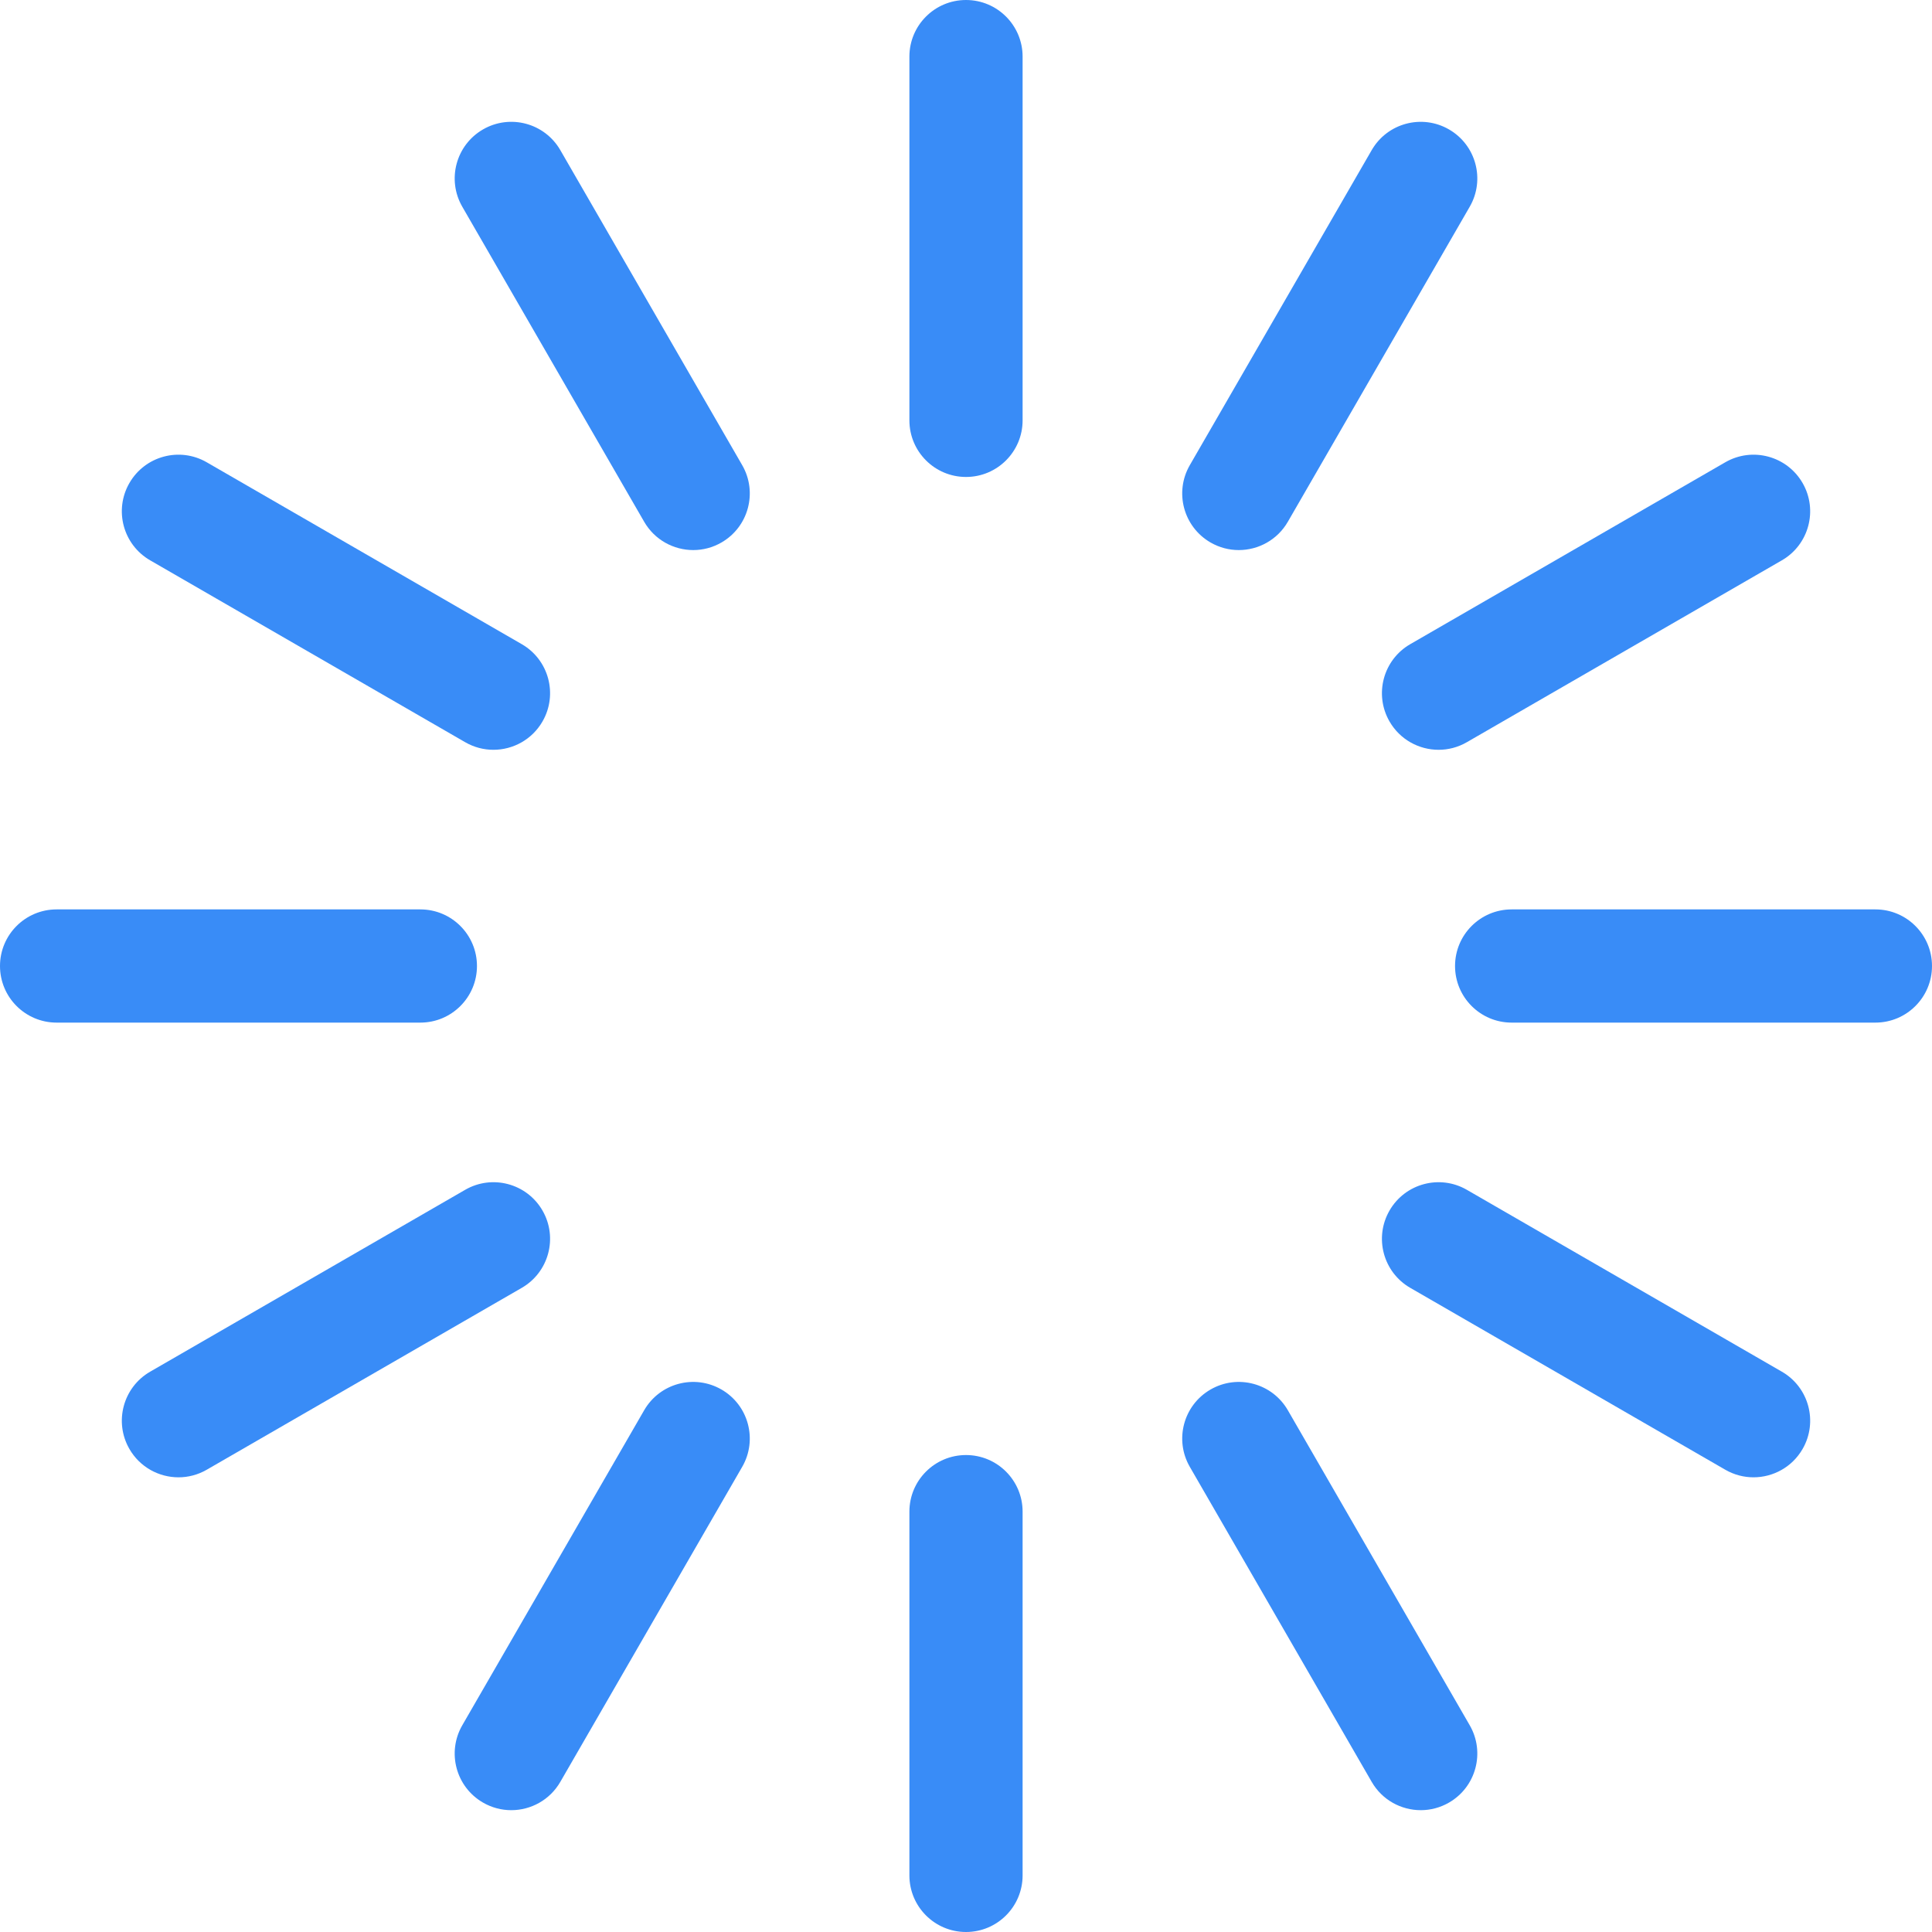
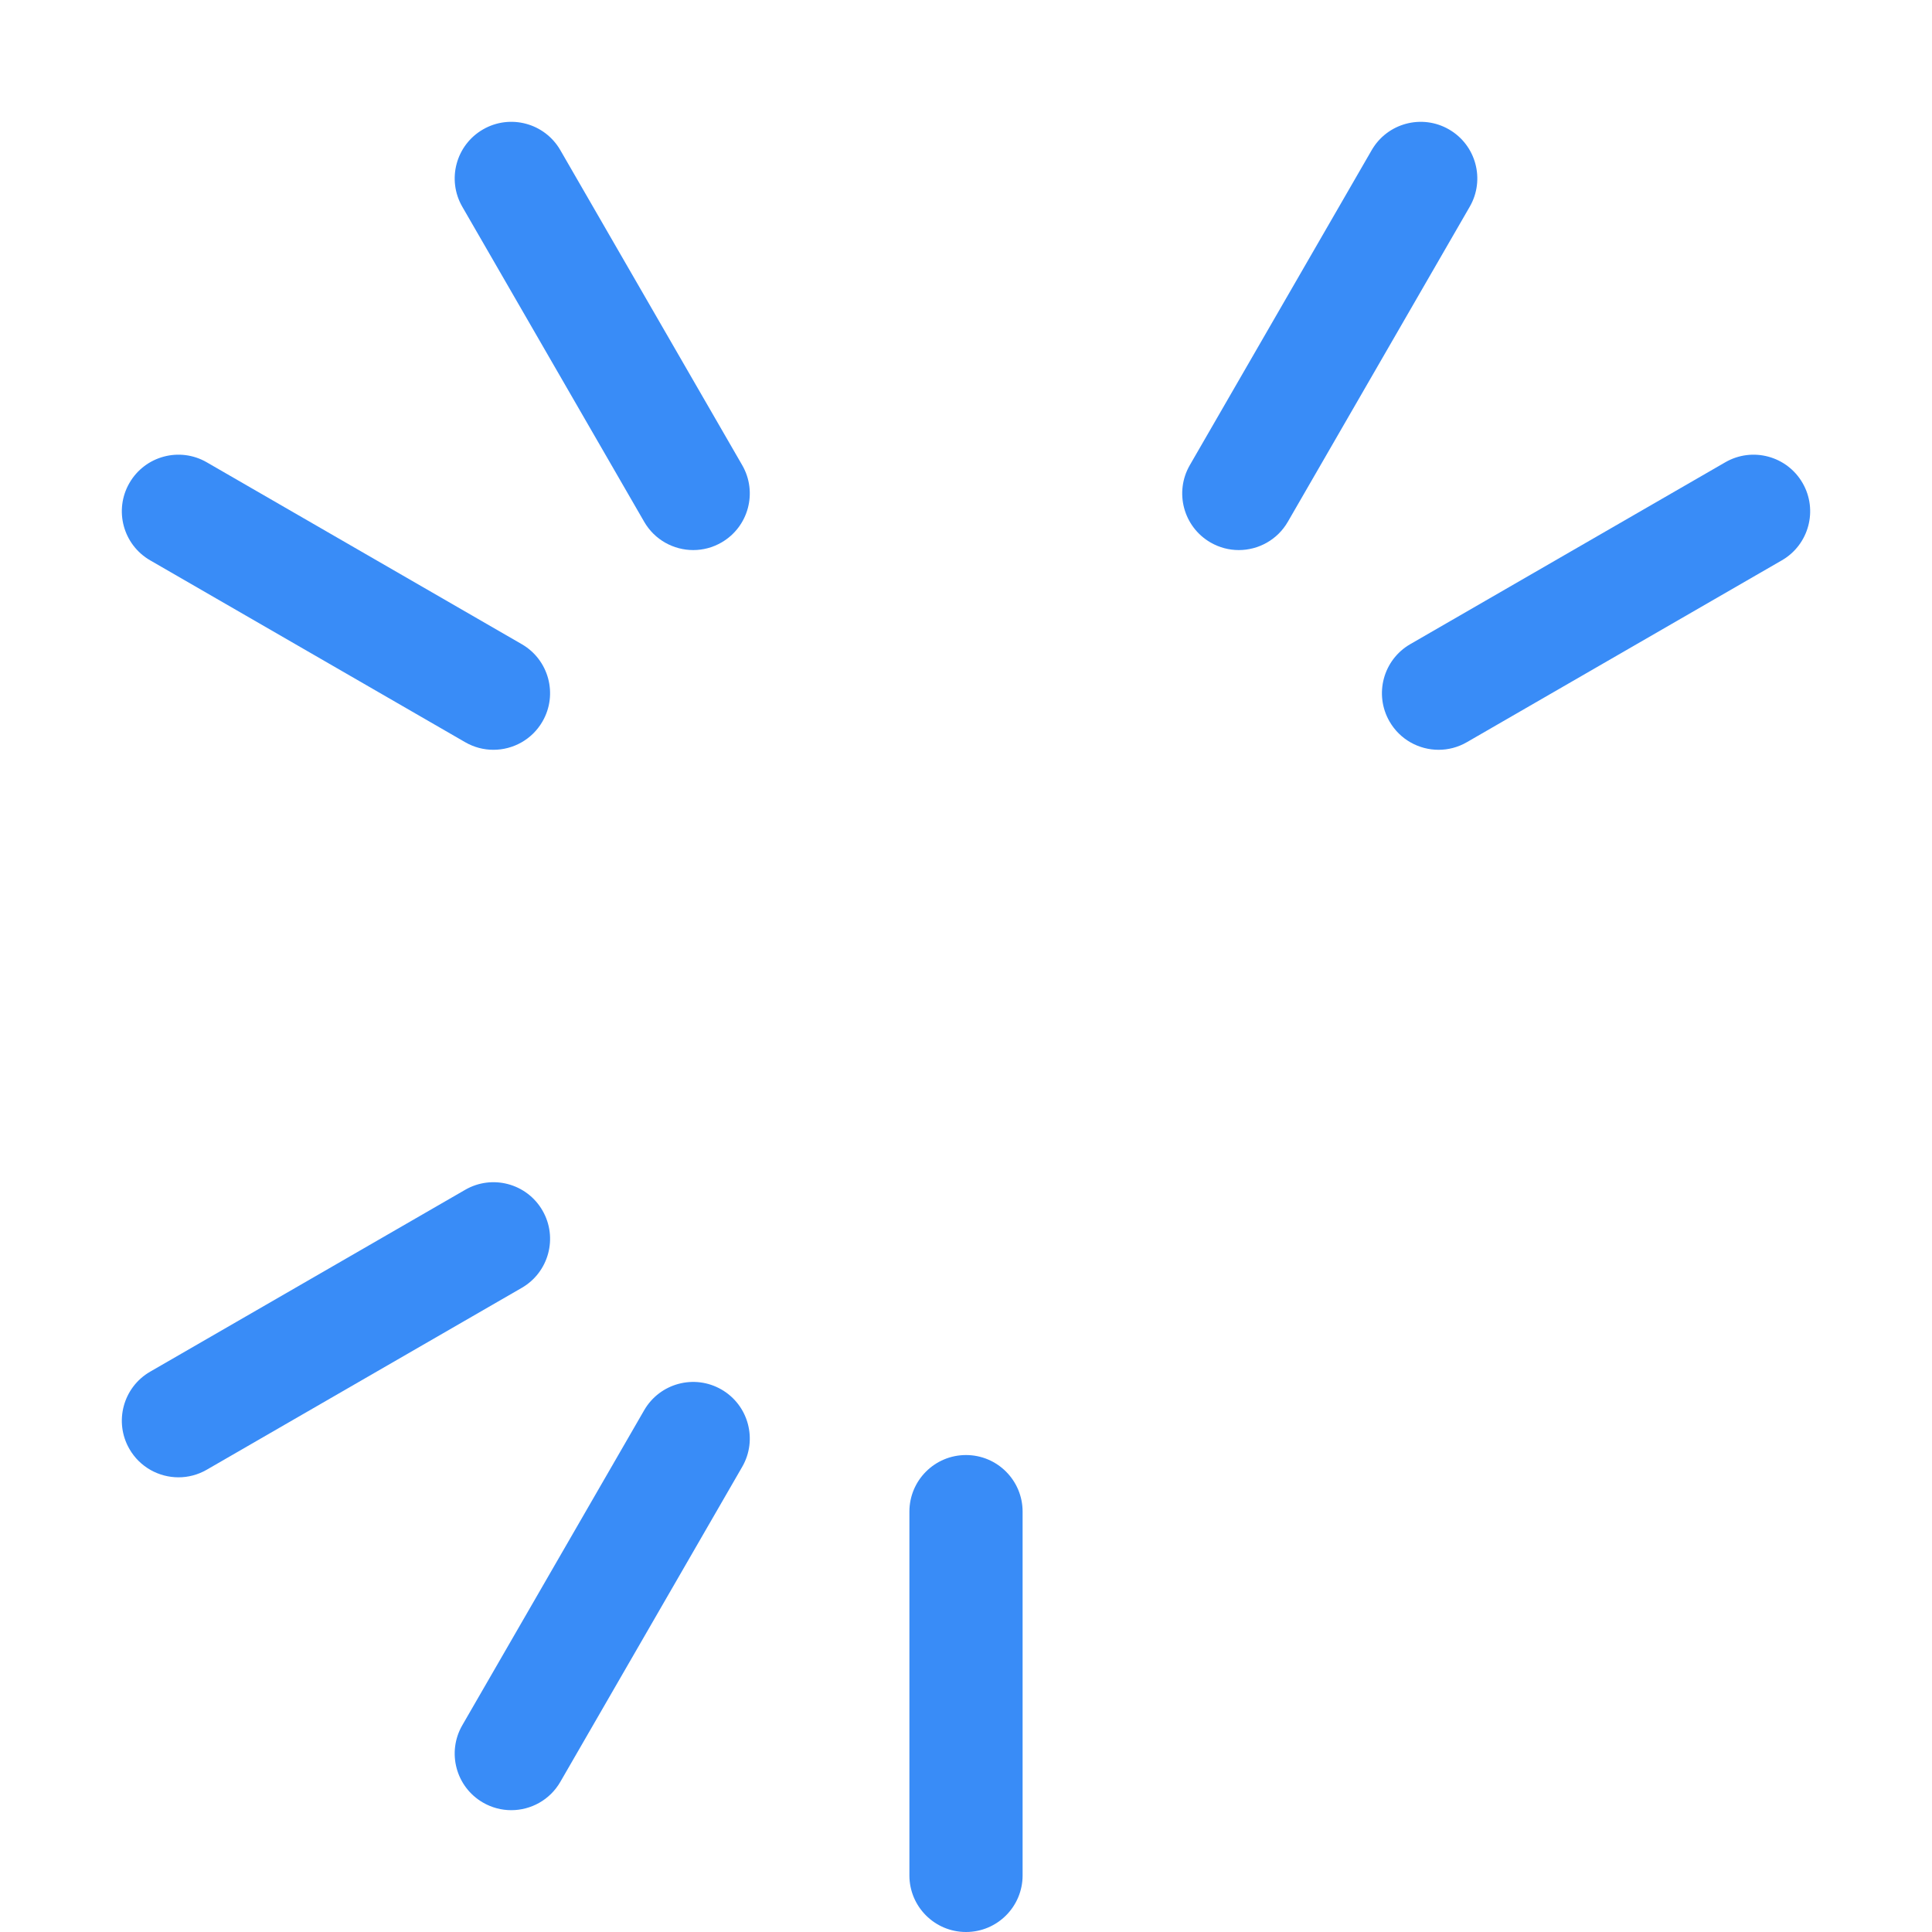
<svg xmlns="http://www.w3.org/2000/svg" version="1.1" id="Capa_1" x="0px" y="0px" viewBox="0 0 512 512" style="enable-background:new 0 0 512 512;" xml:space="preserve" fill="#398cf7">
  <g>
    <g>
-       <path d="M256.001,0c-8.284,0-15,6.716-15,15v96.4c0,8.284,6.716,15,15,15s15-6.716,15-15V15C271.001,6.716,264.285,0,256.001,0z" />
-     </g>
+       </g>
  </g>
  <g>
    <g>
      <path d="M256.001,385.601c-8.284,0-15,6.716-15,15V497c0,8.284,6.716,15,15,15s15-6.716,15-15v-96.399    C271.001,392.316,264.285,385.601,256.001,385.601z" />
    </g>
  </g>
  <g>
    <g>
      <path d="M196.691,123.272l-48.2-83.485c-4.142-7.175-13.315-9.635-20.49-5.49c-7.174,4.142-9.632,13.315-5.49,20.49l48.2,83.485    c2.778,4.813,7.82,7.503,13.004,7.503c2.545,0,5.124-0.648,7.486-2.013C198.376,139.62,200.833,130.447,196.691,123.272z" />
    </g>
  </g>
  <g>
    <g>
-       <path d="M389.491,457.212l-48.199-83.483c-4.142-7.175-13.315-9.635-20.49-5.49c-7.174,4.142-9.633,13.315-5.49,20.49    l48.199,83.483c2.778,4.813,7.82,7.503,13.004,7.503c2.545,0,5.125-0.648,7.486-2.013    C391.175,473.56,393.634,464.387,389.491,457.212z" />
-     </g>
+       </g>
  </g>
  <g>
    <g>
      <path d="M138.274,170.712L54.788,122.51c-7.174-4.145-16.348-1.685-20.49,5.49c-4.142,7.174-1.684,16.348,5.49,20.49    l83.486,48.202c2.362,1.364,4.941,2.013,7.486,2.013c5.184,0,10.226-2.691,13.004-7.503    C147.906,184.028,145.448,174.854,138.274,170.712z" />
    </g>
  </g>
  <g>
    <g>
-       <path d="M472.213,363.51l-83.484-48.198c-7.177-4.145-16.349-1.684-20.49,5.49c-4.142,7.175-1.685,16.349,5.49,20.49    l83.484,48.198c2.362,1.364,4.94,2.013,7.485,2.013c5.185,0,10.227-2.691,13.005-7.503    C481.845,376.825,479.388,367.651,472.213,363.51z" />
-     </g>
+       </g>
  </g>
  <g>
    <g>
-       <path d="M111.401,241.002H15c-8.284,0-15,6.716-15,15s6.716,15,15,15h96.401c8.284,0,15-6.716,15-15    S119.685,241.002,111.401,241.002z" />
-     </g>
+       </g>
  </g>
  <g>
    <g>
-       <path d="M497,241.002h-96.398c-8.284,0-15,6.716-15,15s6.716,15,15,15H497c8.284,0,15-6.716,15-15S505.284,241.002,497,241.002z" />
-     </g>
+       </g>
  </g>
  <g>
    <g>
      <path d="M143.765,320.802c-4.141-7.175-13.314-9.635-20.49-5.49l-83.486,48.2c-7.174,4.142-9.632,13.315-5.49,20.49    c2.778,4.813,7.82,7.503,13.004,7.503c2.545,0,5.124-0.648,7.486-2.013l83.486-48.2    C145.449,337.15,147.907,327.977,143.765,320.802z" />
    </g>
  </g>
  <g>
    <g>
      <path d="M477.702,128.002c-4.142-7.175-13.315-9.634-20.49-5.49l-83.484,48.2c-7.174,4.142-9.631,13.315-5.49,20.49    c2.778,4.813,7.819,7.503,13.005,7.503c2.544,0,5.123-0.648,7.485-2.013l83.484-48.2    C479.387,144.35,481.844,135.176,477.702,128.002z" />
    </g>
  </g>
  <g>
    <g>
      <path d="M191.201,368.239c-7.175-4.145-16.349-1.685-20.49,5.49l-48.2,83.485c-4.142,7.175-1.684,16.349,5.49,20.49    c2.362,1.364,4.941,2.013,7.486,2.013c5.184,0,10.227-2.691,13.004-7.503l48.2-83.485    C200.833,381.555,198.376,372.381,191.201,368.239z" />
    </g>
  </g>
  <g>
    <g>
      <path d="M384.001,34.3c-7.175-4.145-16.349-1.686-20.49,5.49l-48.199,83.483c-4.143,7.173-1.684,16.347,5.49,20.49    c2.362,1.364,4.941,2.013,7.486,2.013c5.184,0,10.226-2.69,13.004-7.503l48.199-83.483    C393.634,47.616,391.175,38.442,384.001,34.3z" />
    </g>
  </g>
  <g>
</g>
  <g>
</g>
  <g>
</g>
  <g>
</g>
  <g>
</g>
  <g>
</g>
  <g>
</g>
  <g>
</g>
  <g>
</g>
  <g>
</g>
  <g>
</g>
  <g>
</g>
  <g>
</g>
  <g>
</g>
  <g>
</g>
</svg>